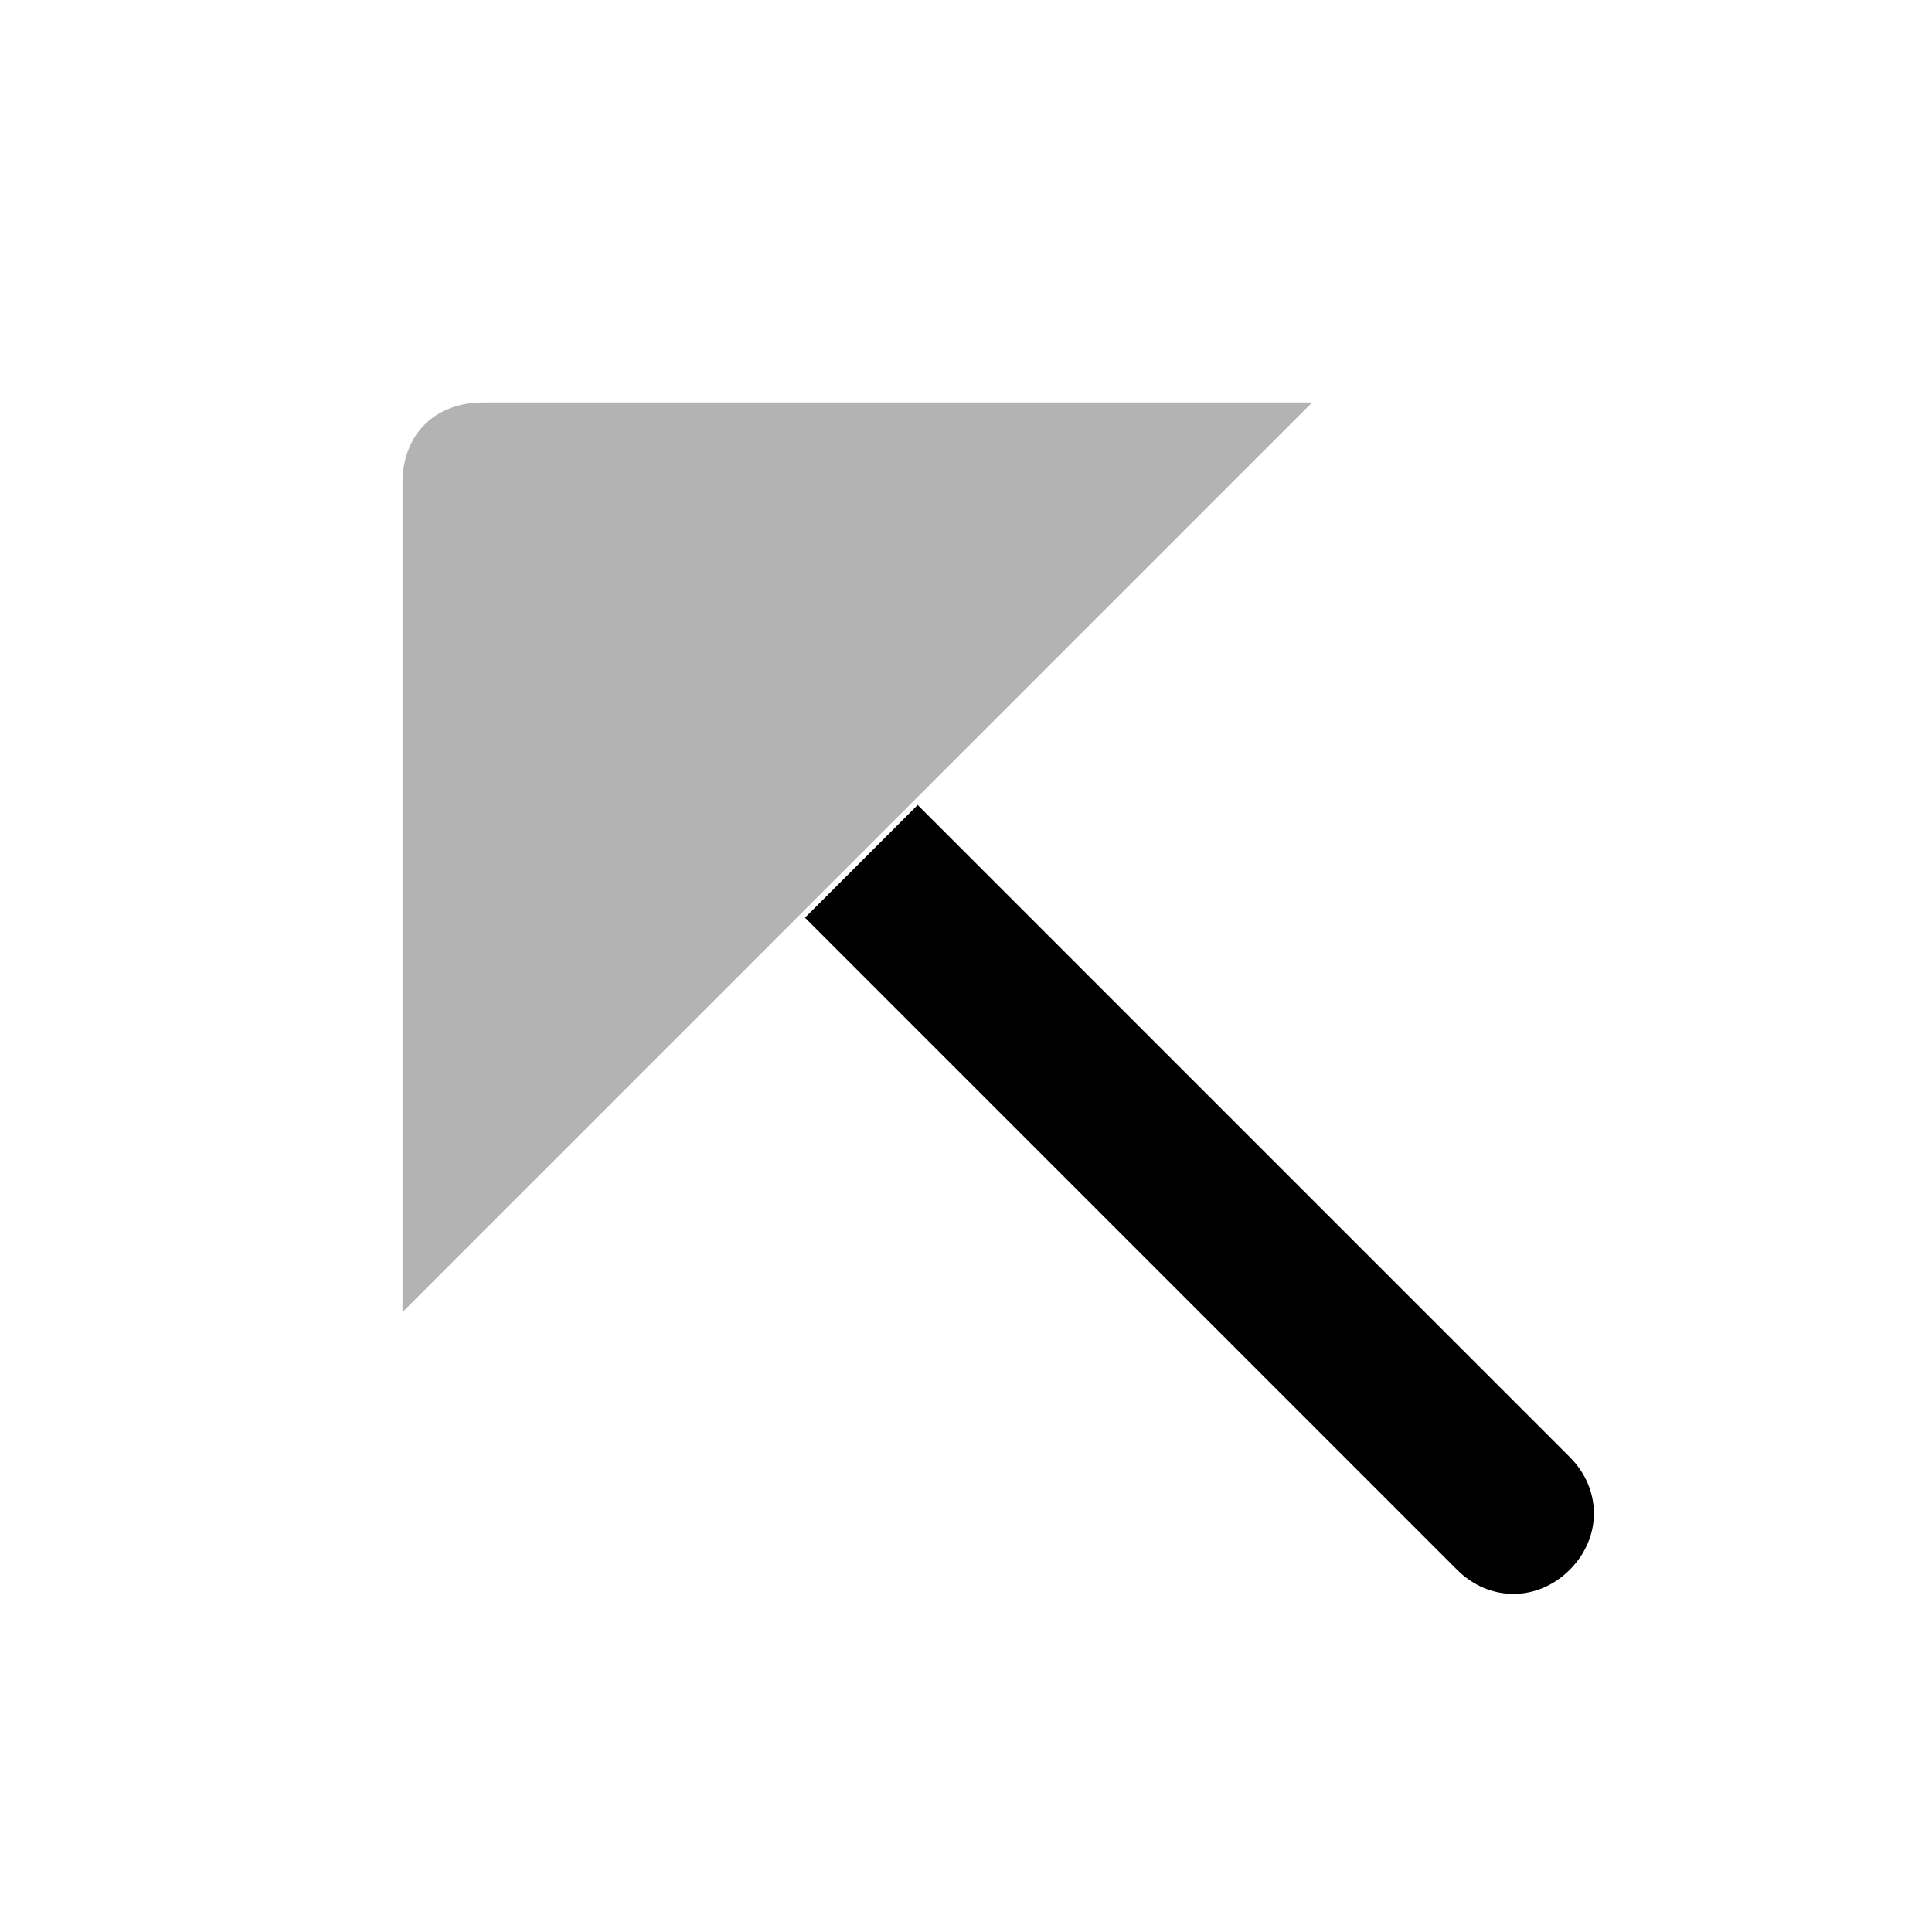
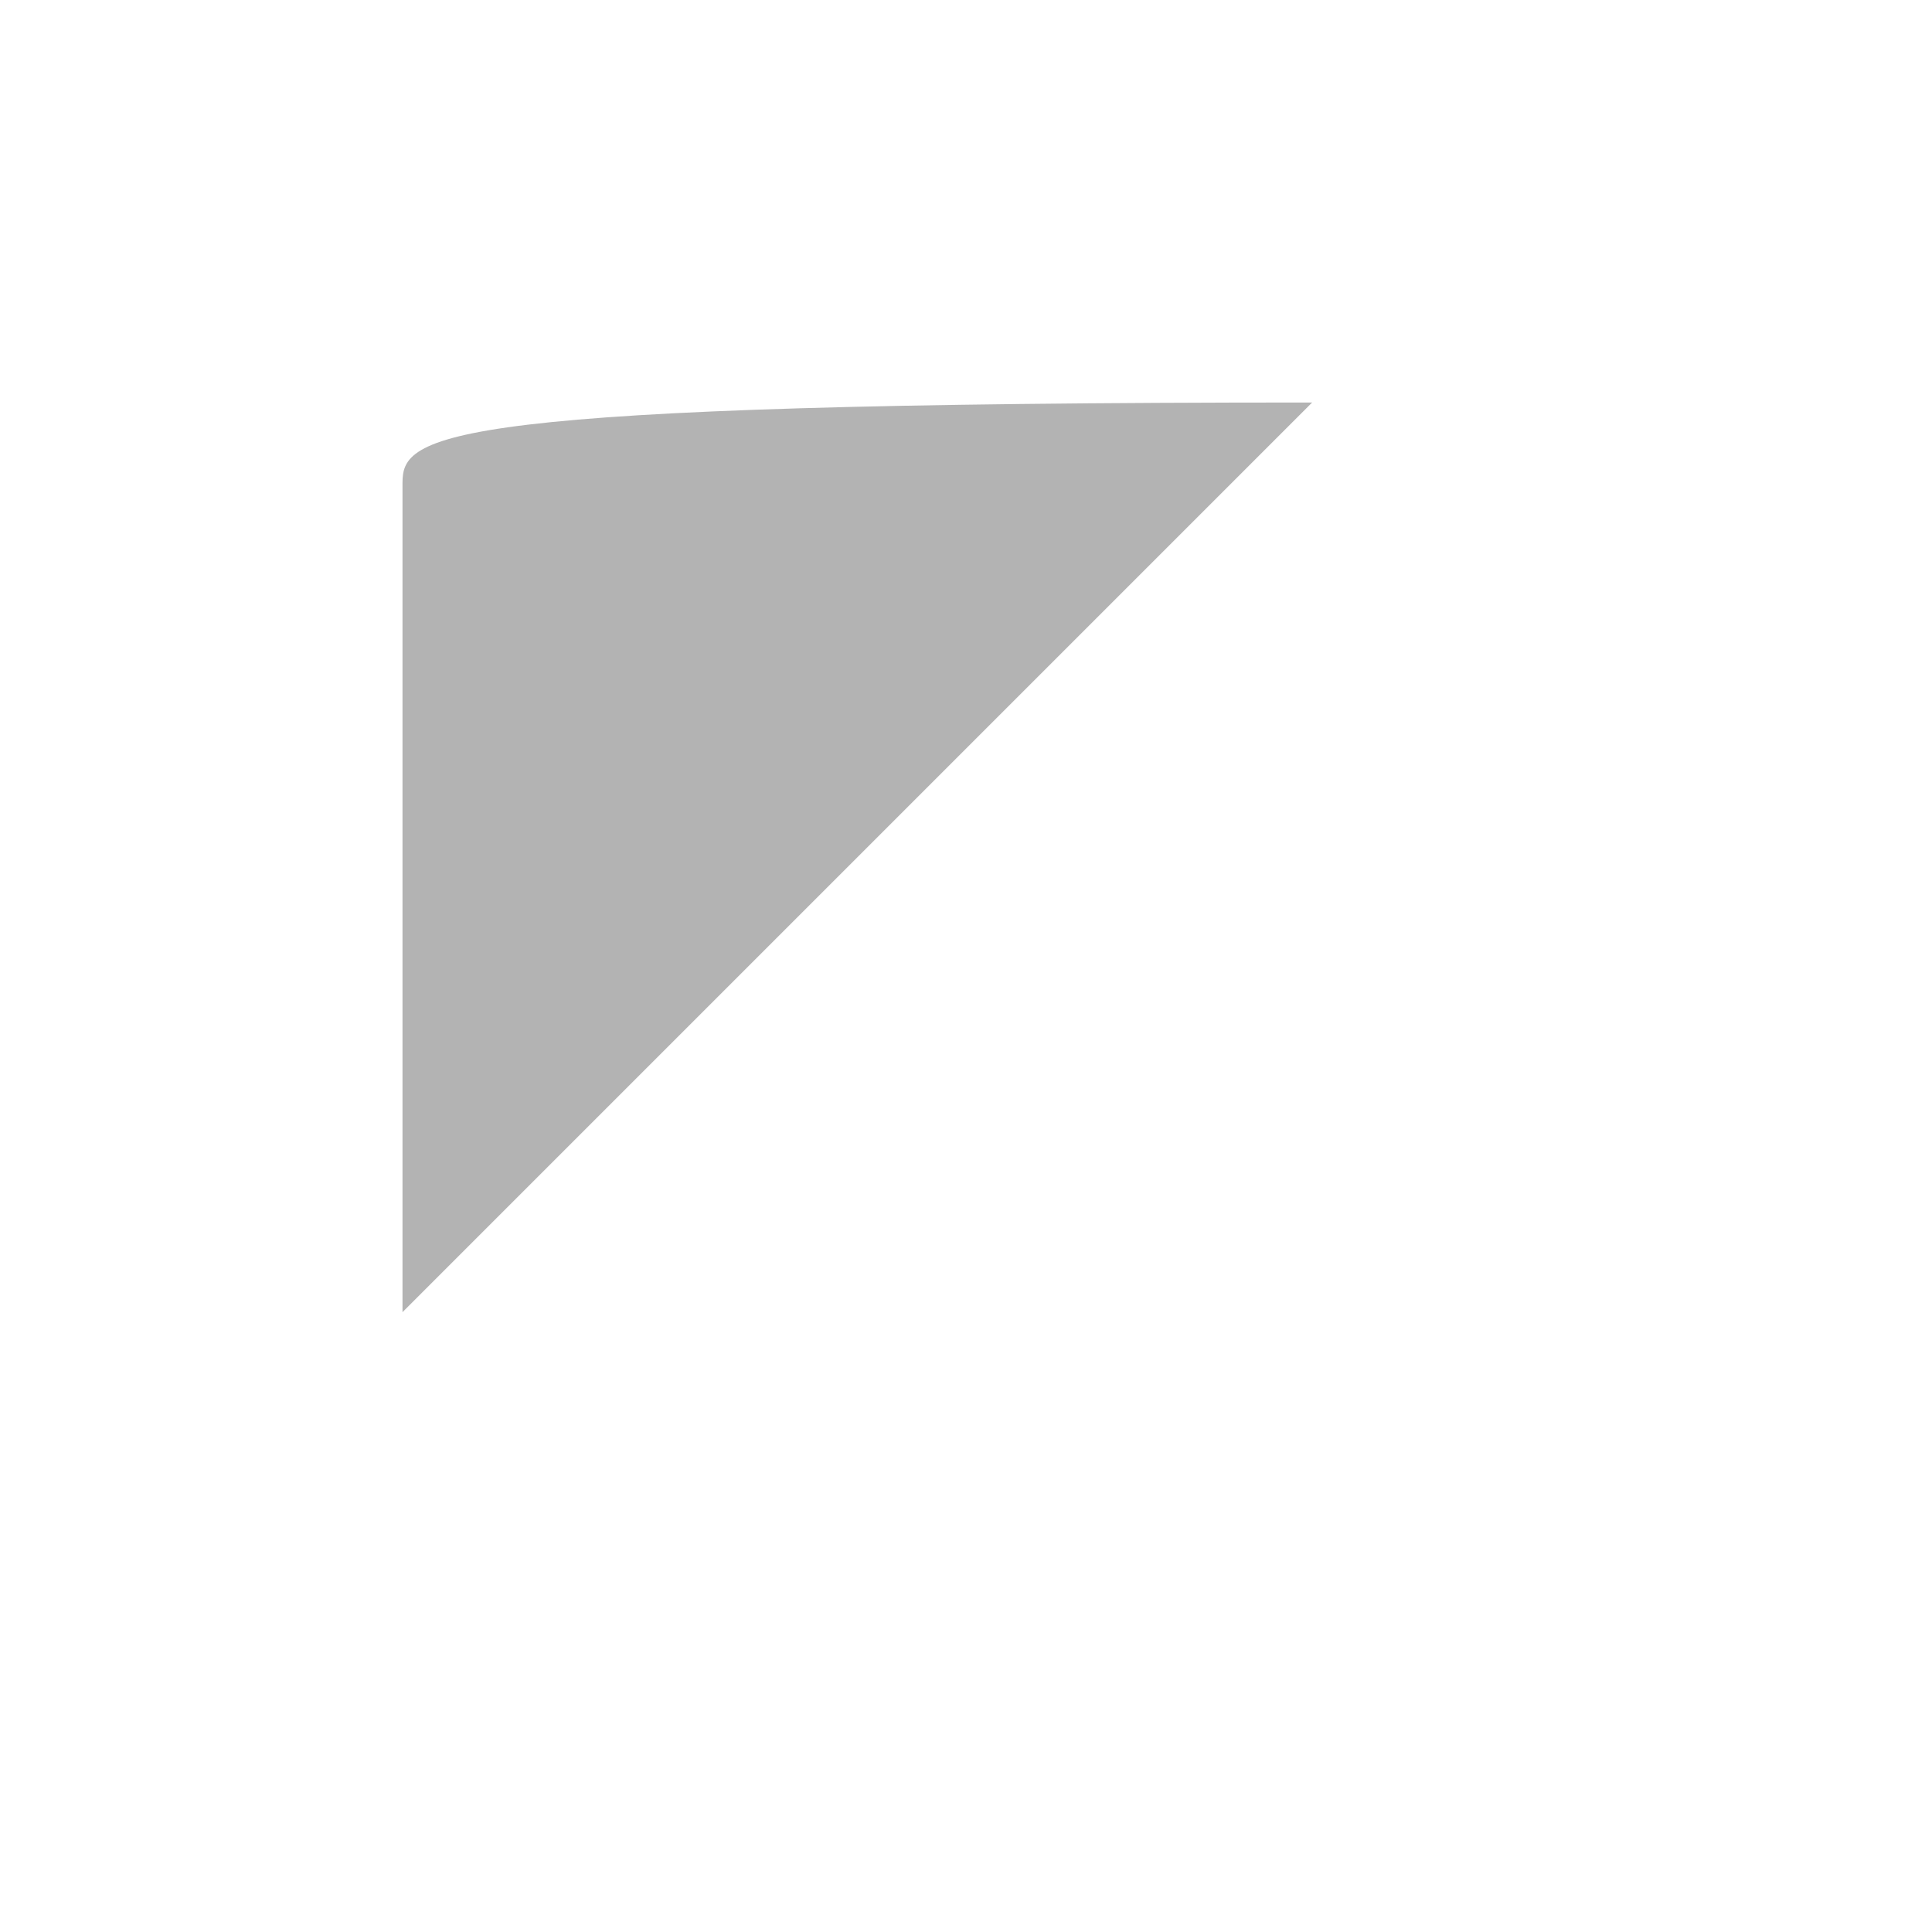
<svg xmlns="http://www.w3.org/2000/svg" width="24" height="24" viewBox="0 0 24 24" fill="none">
-   <path d="M11.4 10L19.5 18.1C19.9 18.5 19.9 19.1 19.5 19.5C19.1 19.9 18.5 19.9 18.1 19.5L10 11.4L11.4 10Z" fill="black" />
-   <path opacity="0.3" d="M5 16.3L16.3 5H6C5.4 5 5 5.4 5 6V16.3Z" fill="black" />
+   <path opacity="0.3" d="M5 16.3L16.3 5C5.4 5 5 5.4 5 6V16.3Z" fill="black" />
</svg>